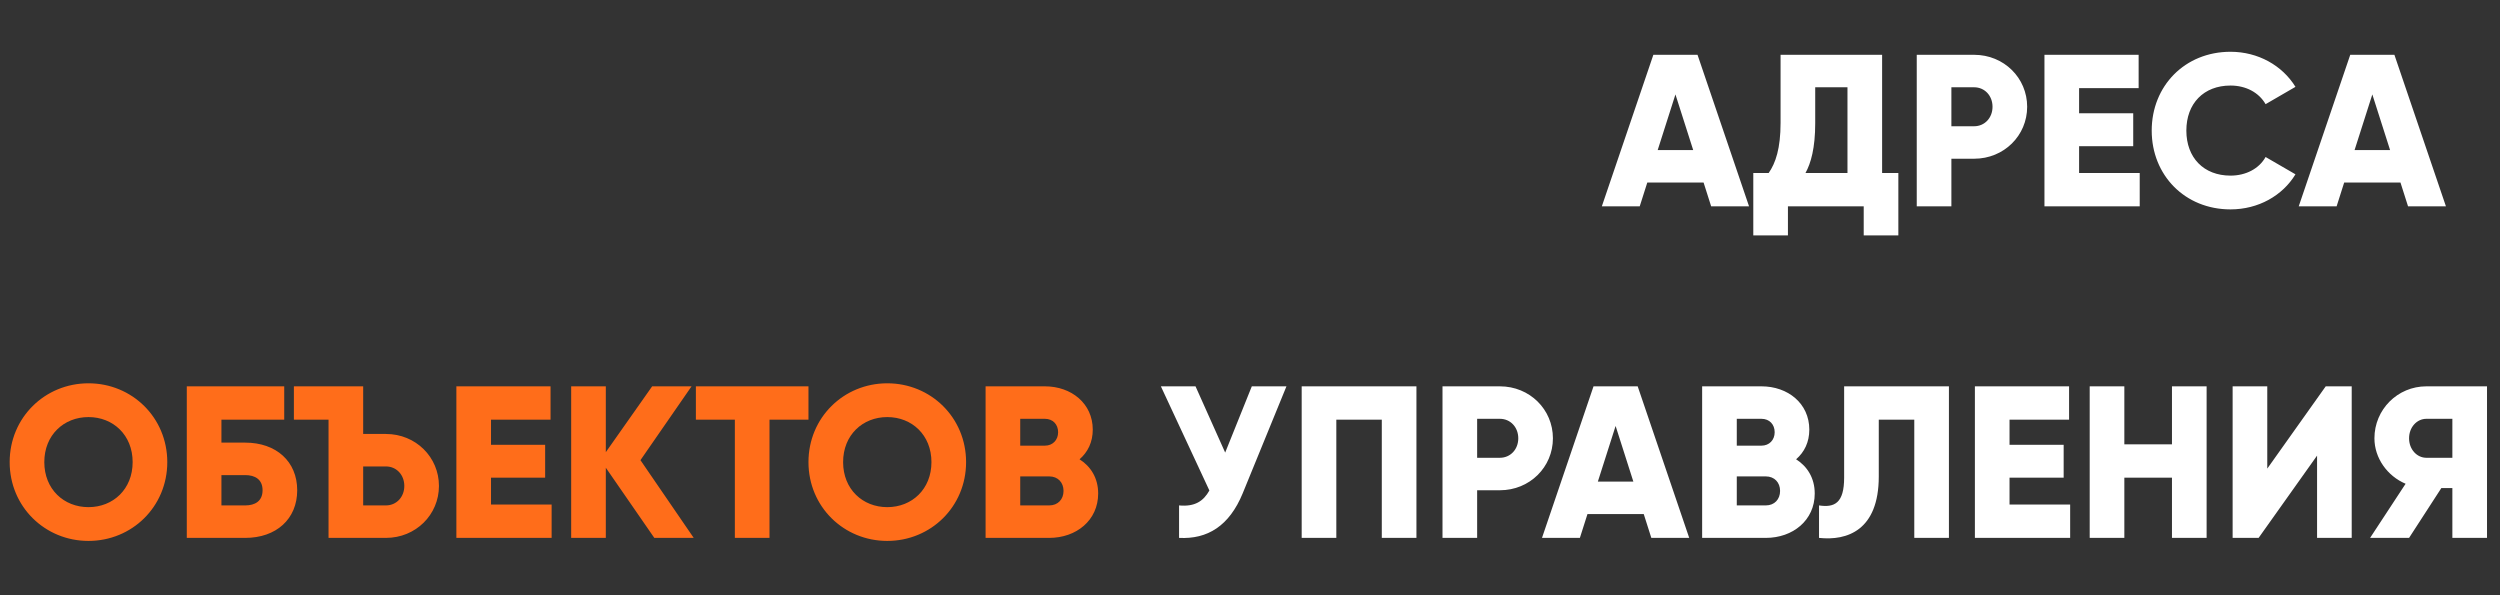
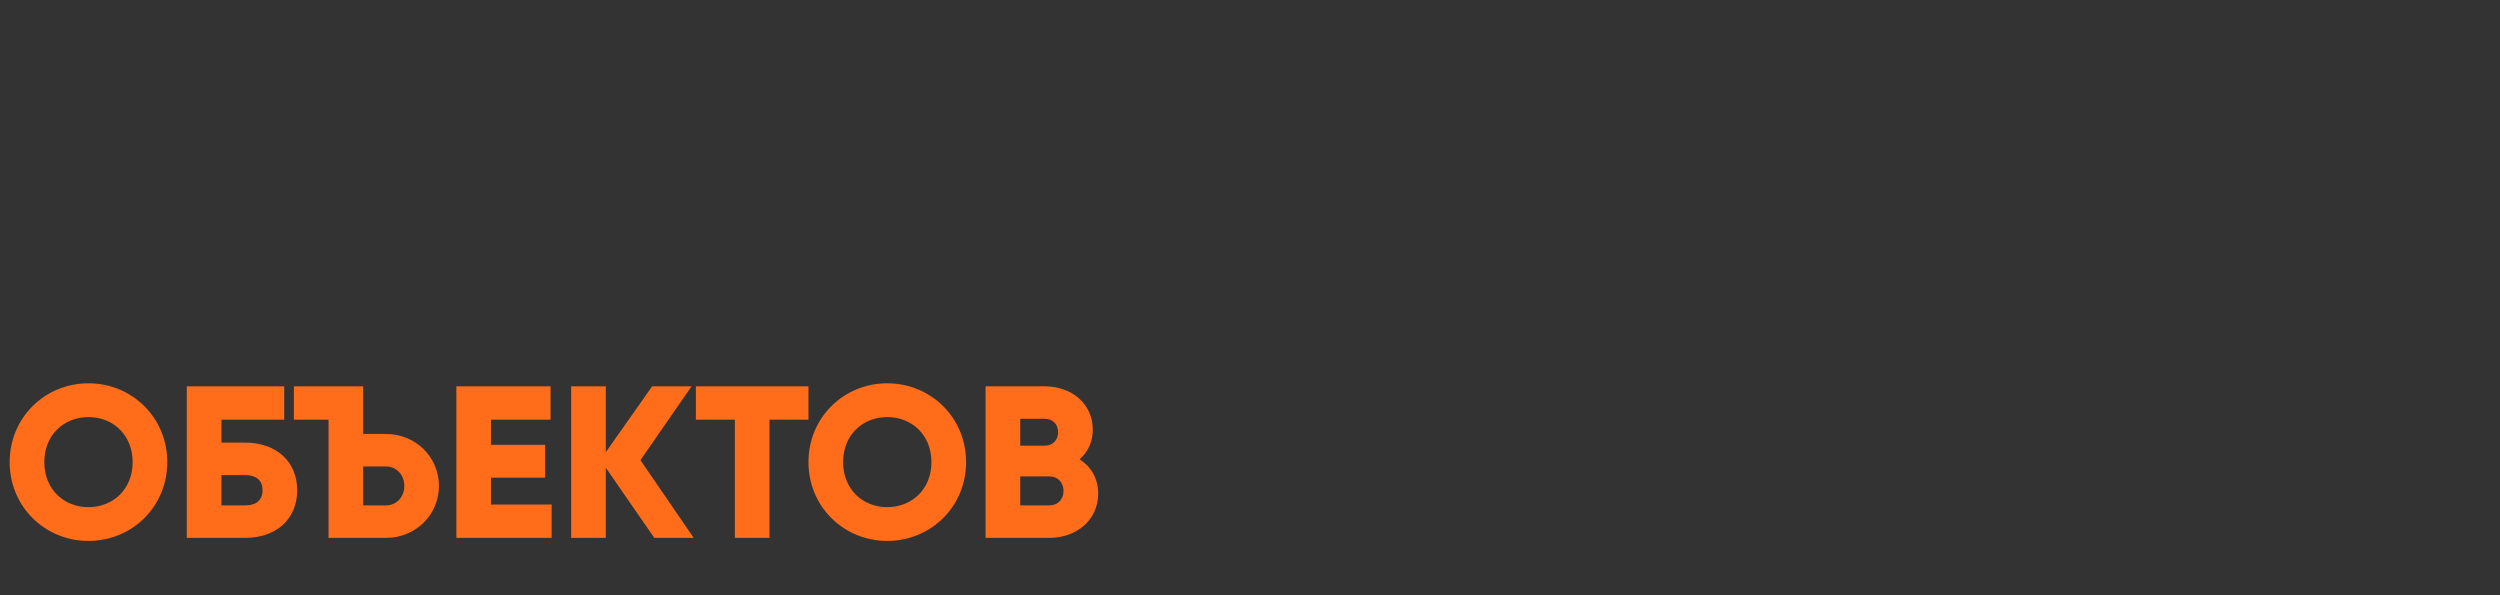
<svg xmlns="http://www.w3.org/2000/svg" width="739" height="176" viewBox="0 0 739 176" fill="none">
  <rect x="0" y="0" width="739" height="176" fill="#333333" stroke="none" />
-   <path d="M505.82 61L503.58 53.96H486.94L484.7 61H473.5L488.732 16.2H501.788L517.02 61H505.82ZM490.012 44.36H500.508L495.26 27.912L490.012 44.36ZM556.353 51.144H561.153V69.576H550.913V61H528.513V69.576H518.273V51.144H522.817C524.865 48.2 526.337 43.912 526.337 36.296V16.2H556.353V51.144ZM533.697 51.144H546.113V25.8H536.577V36.424C536.577 43.784 535.297 48.264 533.697 51.144ZM583.55 16.2C592.382 16.2 599.23 23.048 599.23 31.56C599.23 40.072 592.382 46.92 583.55 46.92H576.83V61H566.59V16.2H583.55ZM583.55 37.32C586.686 37.32 588.99 34.824 588.99 31.56C588.99 28.296 586.686 25.8 583.55 25.8H576.83V37.32H583.55ZM614.58 51.144H632.5V61H604.34V16.2H632.18V26.056H614.58V33.48H630.58V43.208H614.58V51.144ZM659.341 61.896C645.837 61.896 636.045 51.784 636.045 38.6C636.045 25.416 645.837 15.304 659.341 15.304C667.469 15.304 674.637 19.336 678.541 25.672L669.709 30.792C667.725 27.336 663.885 25.288 659.341 25.288C651.405 25.288 646.285 30.6 646.285 38.6C646.285 46.6 651.405 51.912 659.341 51.912C663.885 51.912 667.789 49.864 669.709 46.408L678.541 51.528C674.701 57.864 667.533 61.896 659.341 61.896ZM711.82 61L709.58 53.96H692.94L690.7 61H679.5L694.732 16.2H707.788L723.02 61H711.82ZM696.012 44.36H706.508L701.26 27.912L696.012 44.36ZM370.035 114.2H380.275L367.347 145.816C363.379 155.48 356.915 159.448 348.531 159V149.4C353.203 149.848 355.763 148.12 357.491 144.984L343.155 114.2H353.395L362.163 133.784L370.035 114.2ZM418.698 114.2V159H408.458V124.056H395.018V159H384.778V114.2H418.698ZM443.363 114.2C452.195 114.2 459.043 121.048 459.043 129.56C459.043 138.072 452.195 144.92 443.363 144.92H436.643V159H426.403V114.2H443.363ZM443.363 135.32C446.499 135.32 448.803 132.824 448.803 129.56C448.803 126.296 446.499 123.8 443.363 123.8H436.643V135.32H443.363ZM488.132 159L485.893 151.96H469.253L467.013 159H455.812L471.045 114.2H484.101L499.333 159H488.132ZM472.325 142.36H482.821L477.573 125.912L472.325 142.36ZM530.929 135.768C534.257 137.88 536.433 141.336 536.433 145.88C536.433 153.816 529.969 159 521.969 159H503.153V114.2H520.689C528.497 114.2 534.833 119.256 534.833 127C534.833 130.712 533.361 133.656 530.929 135.768ZM520.689 123.8H513.393V131.736H520.689C522.993 131.736 524.593 130.072 524.593 127.768C524.593 125.464 523.057 123.8 520.689 123.8ZM521.969 149.4C524.529 149.4 526.193 147.608 526.193 145.112C526.193 142.616 524.529 140.824 521.969 140.824H513.393V149.4H521.969ZM537.703 159V149.4C542.311 150.104 545.127 148.696 545.127 141.208V114.2H576.103V159H565.863V124.056H555.367V140.824C555.367 156.824 545.959 159.896 537.703 159ZM594.018 149.144H611.938V159H583.778V114.2H611.618V124.056H594.018V131.48H610.018V141.208H594.018V149.144ZM642.035 114.2H652.275V159H642.035V141.208H627.955V159H617.715V114.2H627.955V131.352H642.035V114.2ZM684.925 159V134.68L667.645 159H659.965V114.2H670.205V138.52L687.485 114.2H695.165V159H684.925ZM735.16 114.2V159H724.92V144.28H721.656L712.12 159H700.6L711.096 143C705.656 140.696 701.88 135.384 701.88 129.56C701.88 121.048 708.728 114.2 717.24 114.2H735.16ZM717.24 135.32H724.92V123.8H717.24C714.424 123.8 712.12 126.296 712.12 129.56C712.12 132.824 714.424 135.32 717.24 135.32Z" fill="white" />
  <path d="M26.154 159.896C13.29 159.896 2.857 149.784 2.857 136.6C2.857 123.416 13.29 113.304 26.154 113.304C39.017 113.304 49.45 123.416 49.45 136.6C49.45 149.784 39.017 159.896 26.154 159.896ZM26.154 149.912C33.45 149.912 39.209 144.6 39.209 136.6C39.209 128.6 33.45 123.288 26.154 123.288C18.858 123.288 13.098 128.6 13.098 136.6C13.098 144.6 18.858 149.912 26.154 149.912ZM72.495 130.84C81.647 130.84 87.855 136.408 87.855 144.92C87.855 153.432 81.647 159 72.495 159H55.215V114.2H84.015V124.056H65.455V130.84H72.495ZM72.495 149.4C75.311 149.4 77.615 148.184 77.615 144.92C77.615 141.656 75.311 140.44 72.495 140.44H65.455V149.4H72.495ZM97.115 159V124.056H86.875V114.2H107.355V128.28H114.075C122.907 128.28 129.755 135.128 129.755 143.64C129.755 152.152 122.907 159 114.075 159H97.115ZM107.355 149.4H114.075C117.211 149.4 119.515 146.904 119.515 143.64C119.515 140.376 117.211 137.88 114.075 137.88H107.355V149.4ZM145.143 149.144H163.062V159H134.903V114.2H162.743V124.056H145.143V131.48H161.143V141.208H145.143V149.144ZM205.064 159H193.416L179.08 138.264V159H168.84V114.2H179.08V133.656L192.776 114.2H204.424L189.32 136.024L205.064 159ZM238.983 114.2V124.056H227.463V159H217.223V124.056H205.703V114.2H238.983ZM262.279 159.896C249.415 159.896 238.983 149.784 238.983 136.6C238.983 123.416 249.415 113.304 262.279 113.304C275.143 113.304 285.575 123.416 285.575 136.6C285.575 149.784 275.143 159.896 262.279 159.896ZM262.279 149.912C269.575 149.912 275.335 144.6 275.335 136.6C275.335 128.6 269.575 123.288 262.279 123.288C254.983 123.288 249.223 128.6 249.223 136.6C249.223 144.6 254.983 149.912 262.279 149.912ZM319.116 135.768C322.444 137.88 324.62 141.336 324.62 145.88C324.62 153.816 318.156 159 310.156 159H291.34V114.2H308.876C316.684 114.2 323.02 119.256 323.02 127C323.02 130.712 321.548 133.656 319.116 135.768ZM308.876 123.8H301.58V131.736H308.876C311.18 131.736 312.78 130.072 312.78 127.768C312.78 125.464 311.244 123.8 308.876 123.8ZM310.156 149.4C312.716 149.4 314.38 147.608 314.38 145.112C314.38 142.616 312.716 140.824 310.156 140.824H301.58V149.4H310.156Z" fill="#FF6D1A" />
</svg>